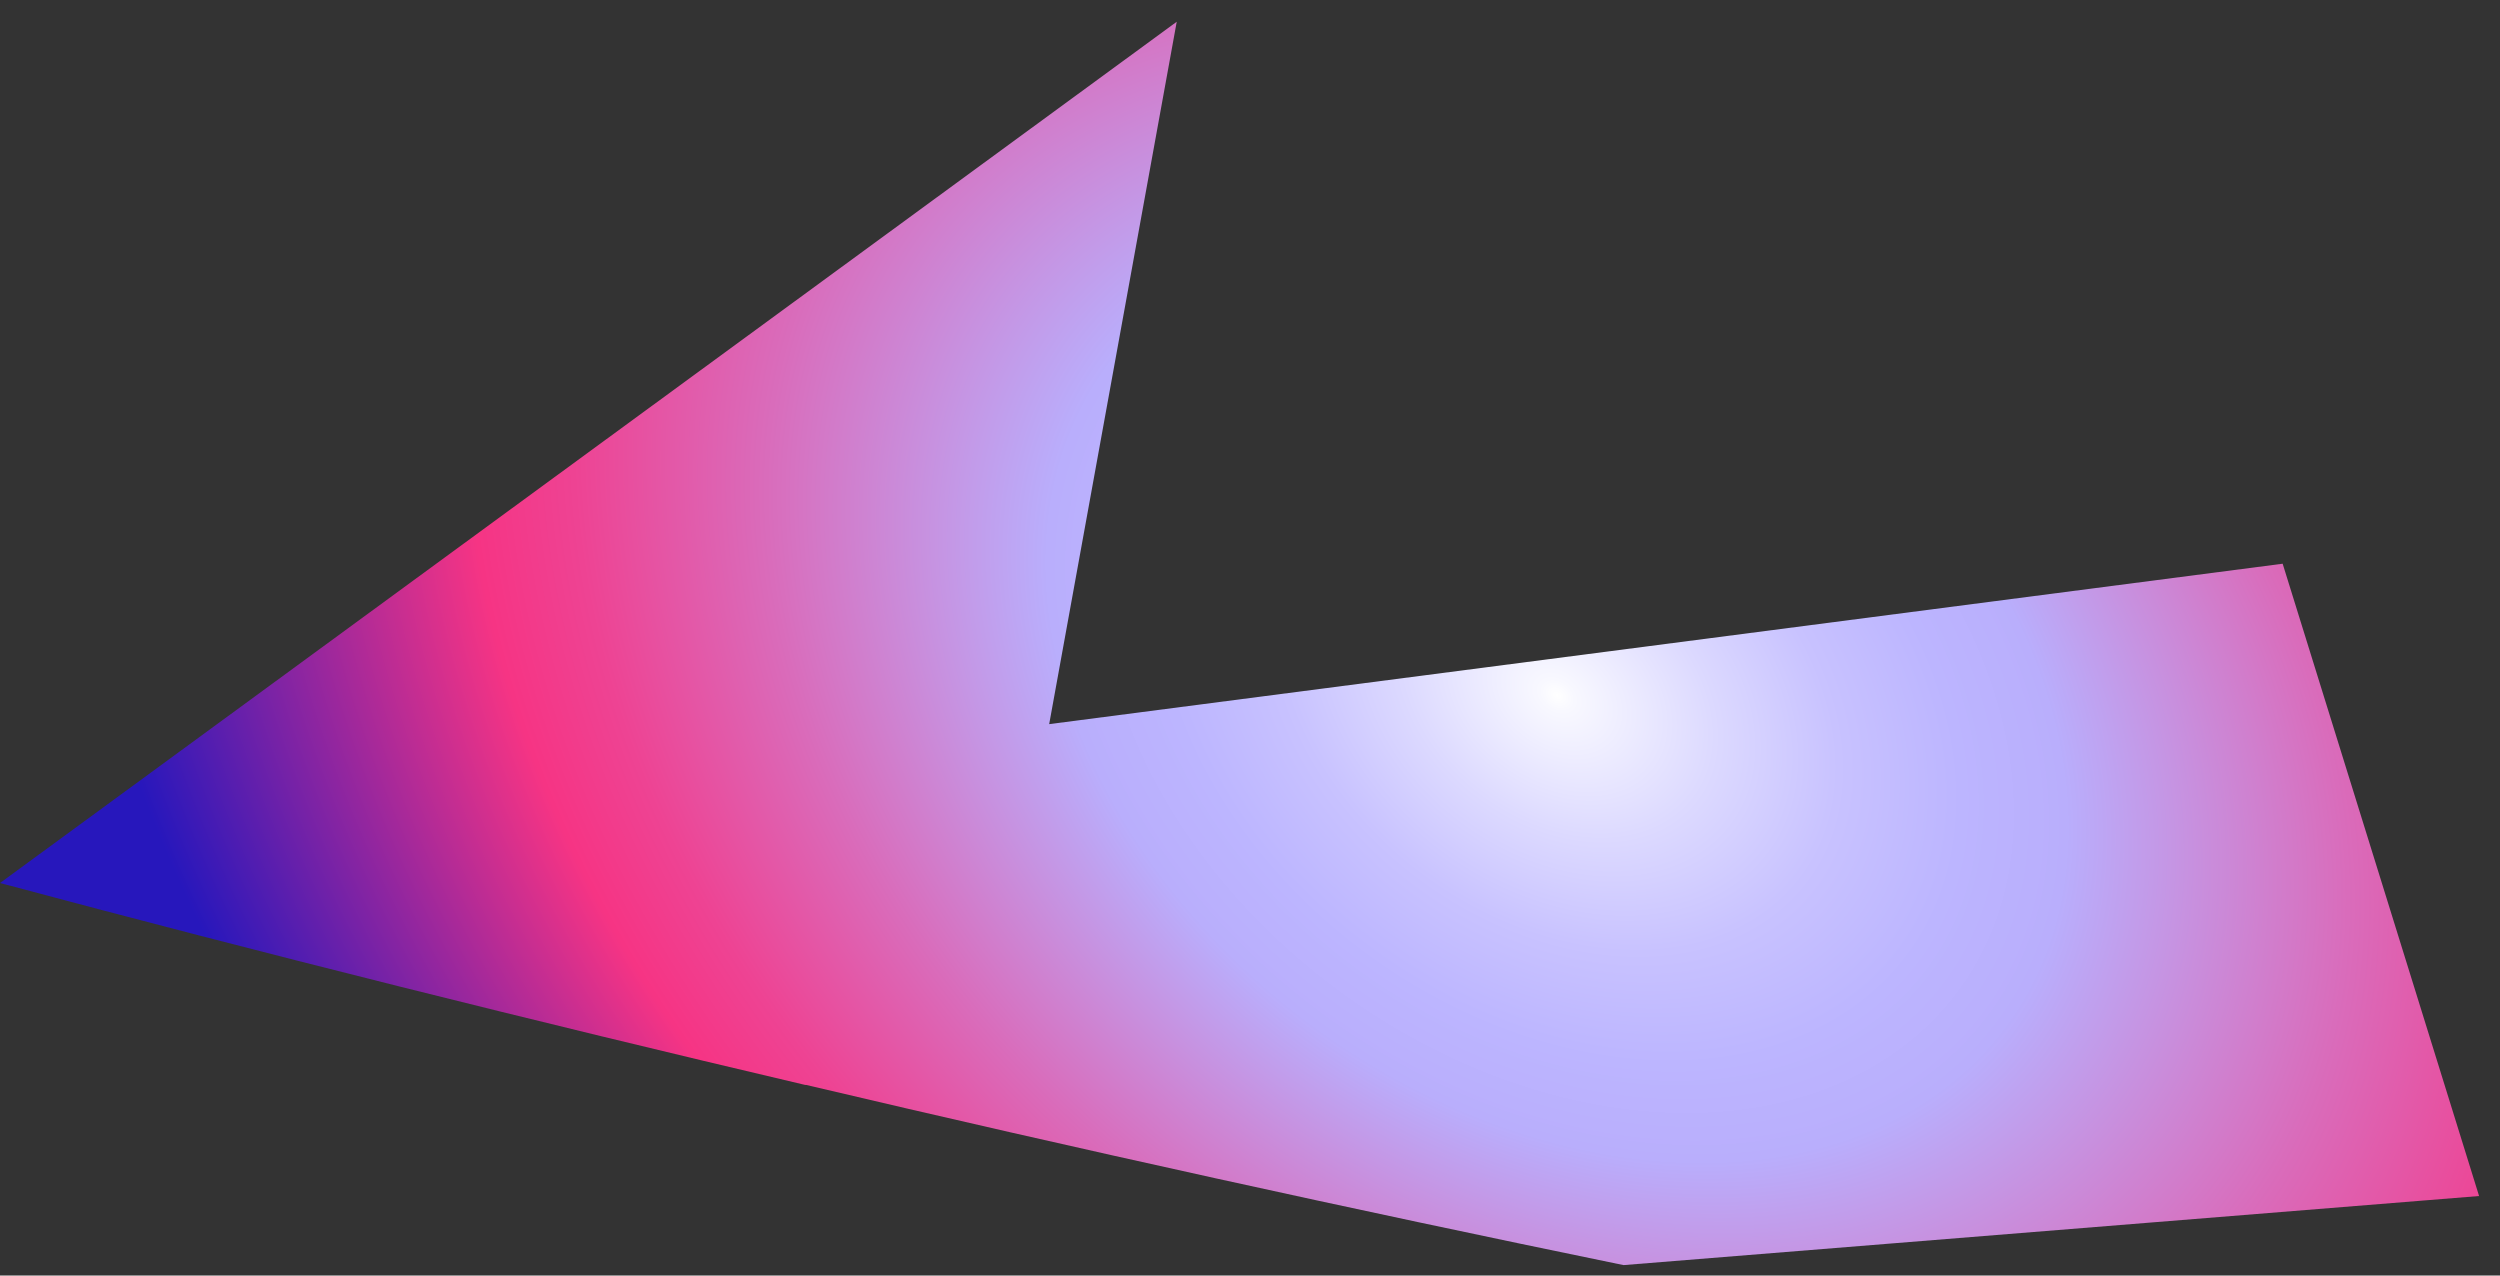
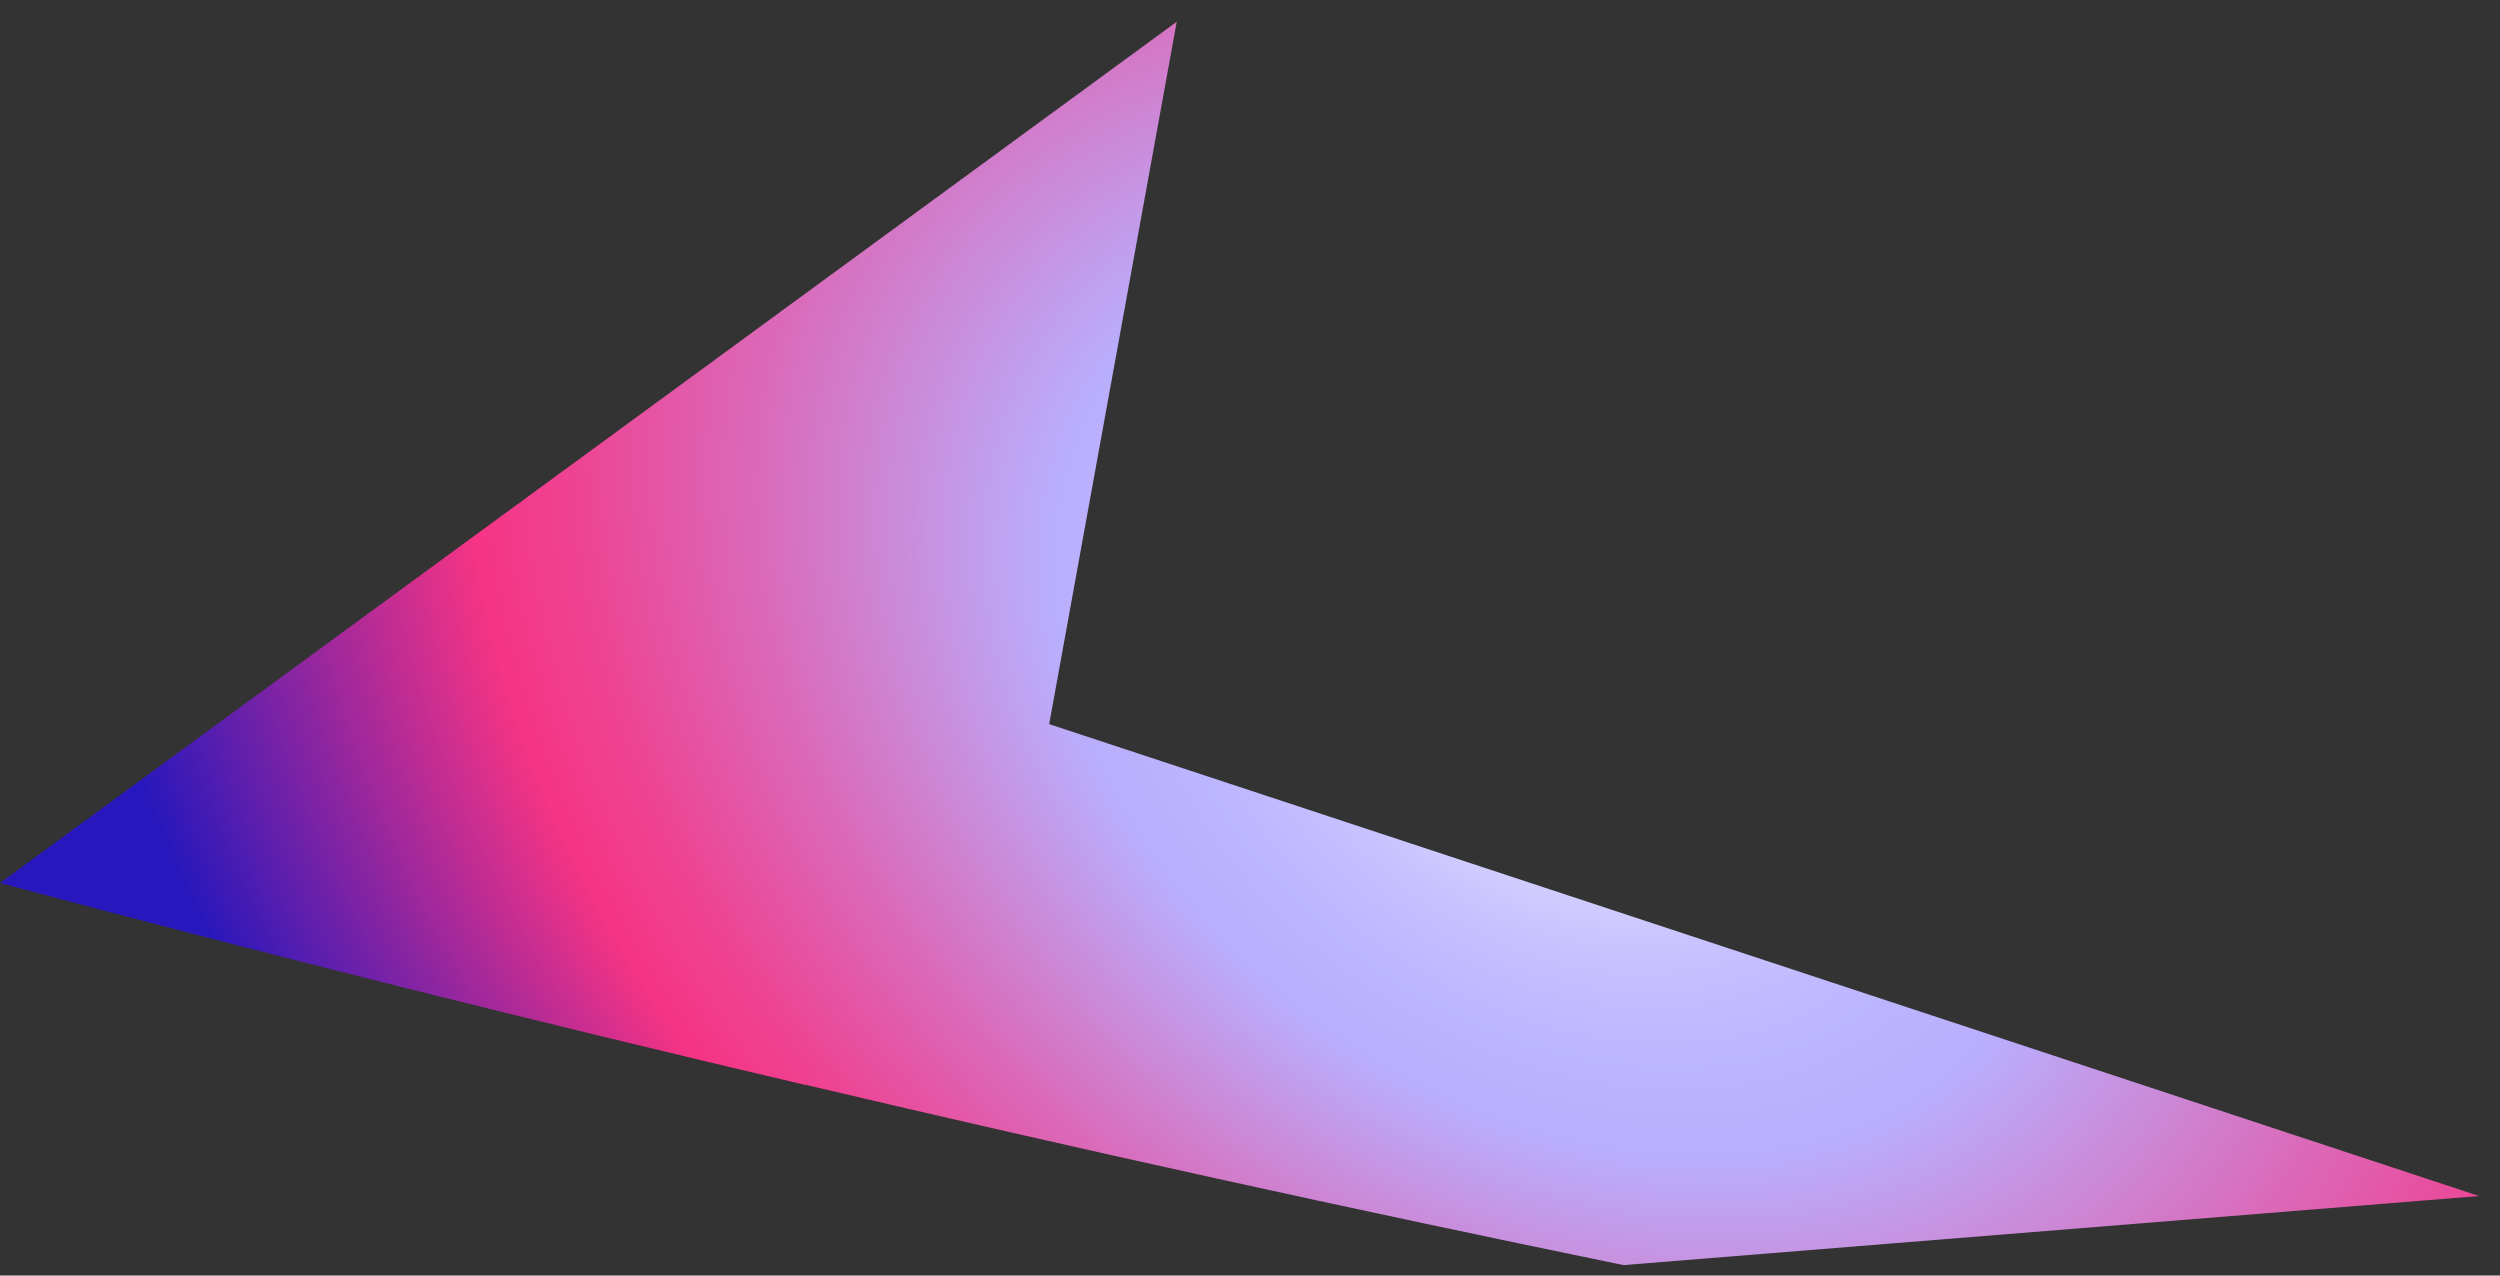
<svg xmlns="http://www.w3.org/2000/svg" width="49" height="25" viewBox="0 0 49 25" fill="none">
  <rect x="0" y="0" width="49" height="25" fill="#333333" stroke="none" />
-   <path d="M15.783 21.265C10.418 20.003 5.164 18.691 0 17.307L23.064 0.426L20.564 14.193L44.74 11.049L48.59 23.442L31.821 24.796C26.475 23.697 21.148 22.527 15.802 21.265H15.783Z" fill="url(#paint0_radial_27_792)" />
+   <path d="M15.783 21.265C10.418 20.003 5.164 18.691 0 17.307L23.064 0.426L20.564 14.193L48.59 23.442L31.821 24.796C26.475 23.697 21.148 22.527 15.802 21.265H15.783Z" fill="url(#paint0_radial_27_792)" />
  <defs>
    <radialGradient id="paint0_radial_27_792" cx="0" cy="0" r="1" gradientUnits="userSpaceOnUse" gradientTransform="translate(30.523 13.585) rotate(127.116) scale(28.039 37.665)">
      <stop stop-color="white" />
      <stop offset="0.01" stop-color="#F8F8FF" />
      <stop offset="0.09" stop-color="#DCD9FF" />
      <stop offset="0.16" stop-color="#C8C2FF" />
      <stop offset="0.23" stop-color="#BCB5FF" />
      <stop offset="0.29" stop-color="#B9AEFC" />
      <stop offset="0.45" stop-color="#D96CBB" />
      <stop offset="0.56" stop-color="#EE4393" />
      <stop offset="0.62" stop-color="#F63484" />
      <stop offset="0.86" stop-color="#2717BC" />
    </radialGradient>
  </defs>
</svg>